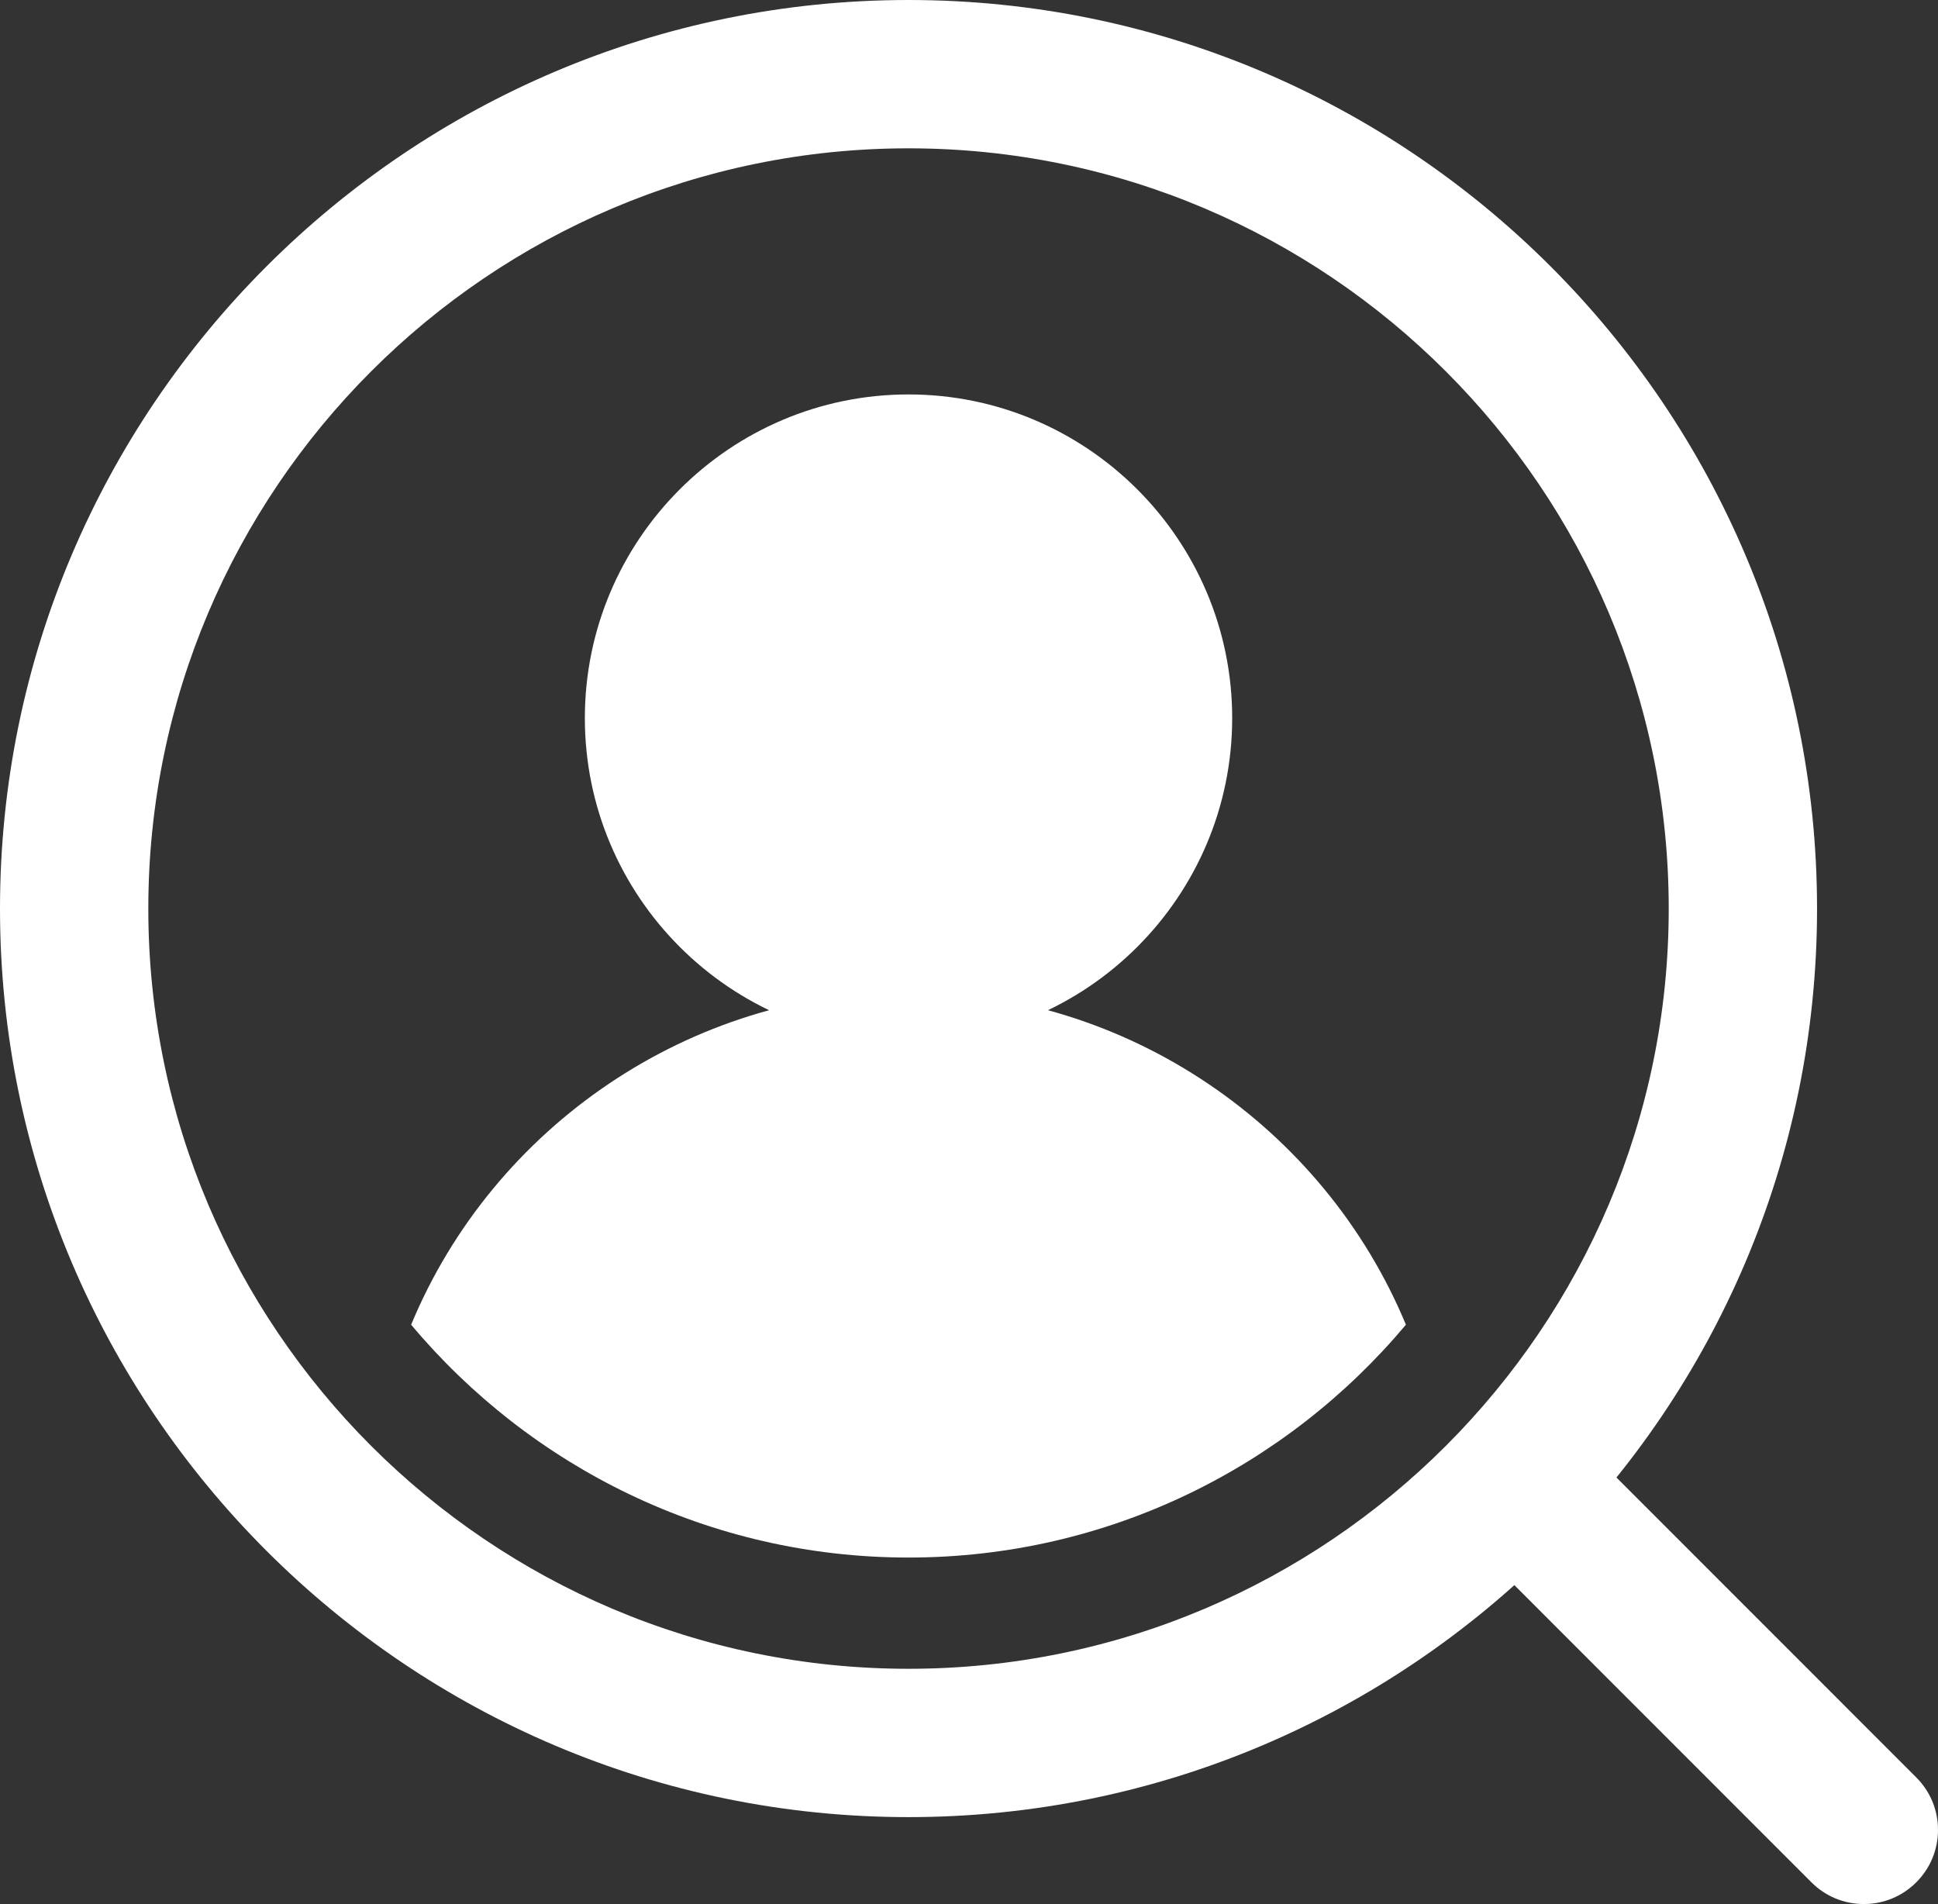
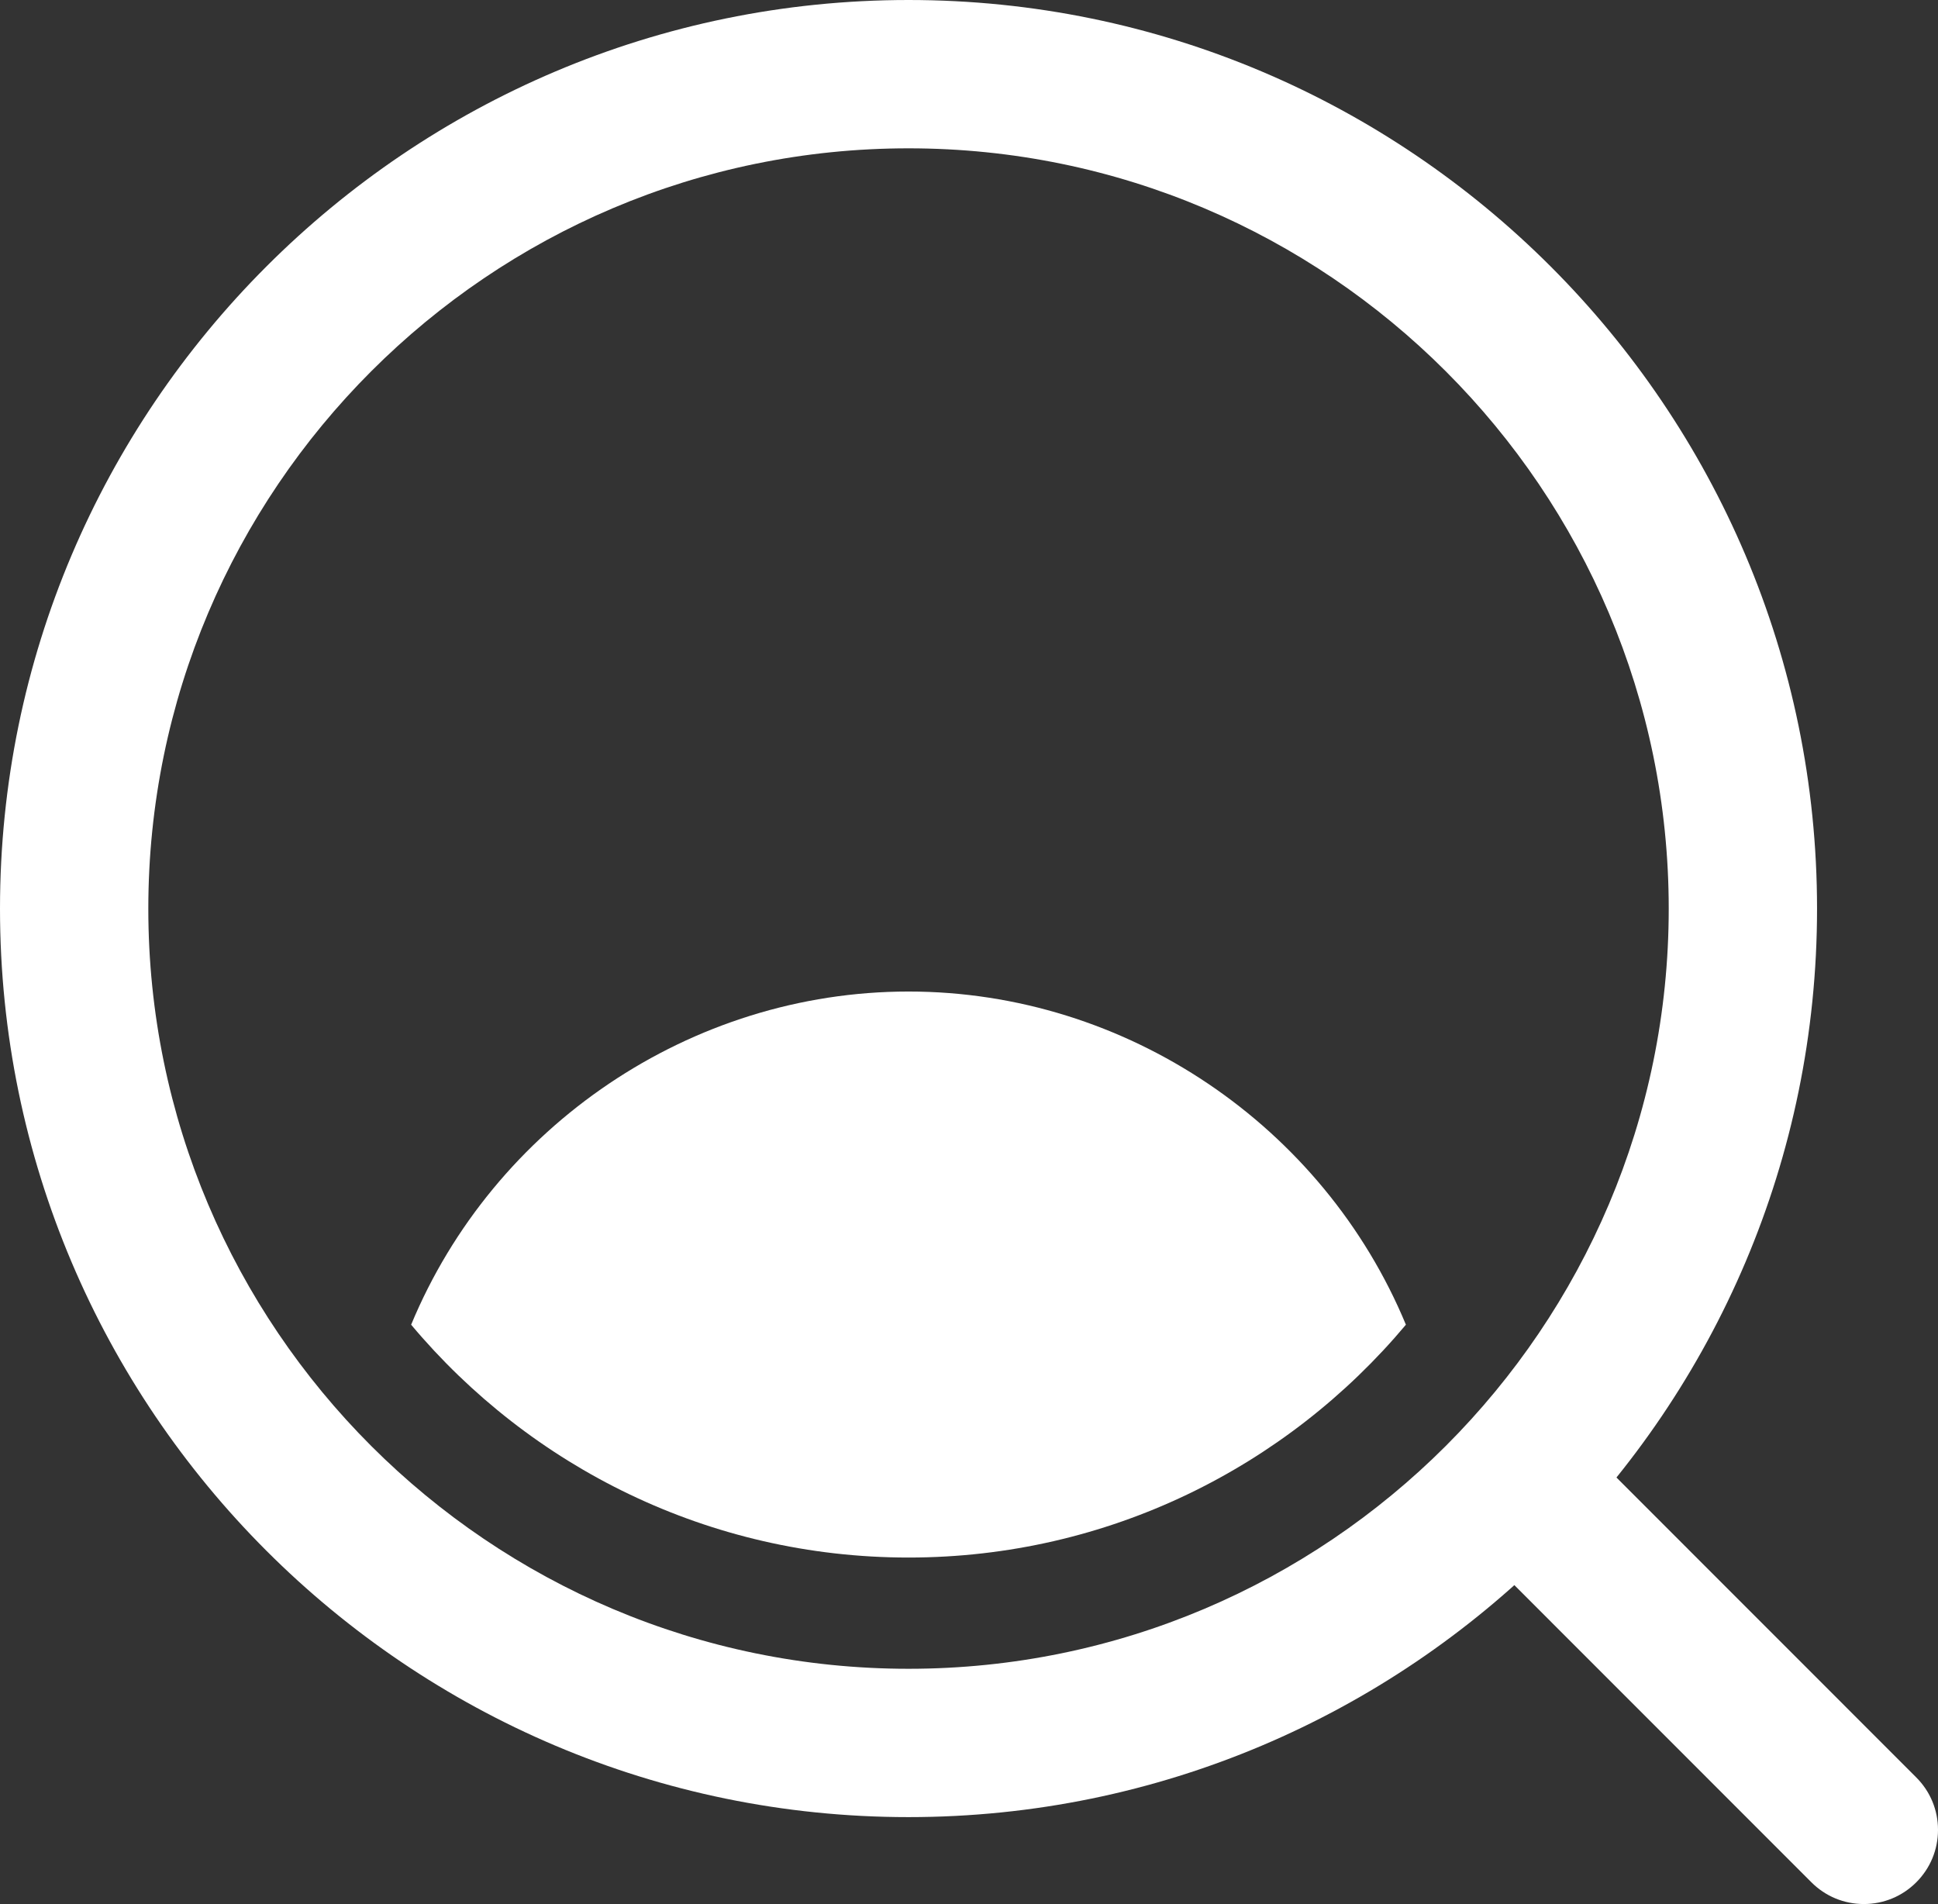
<svg xmlns="http://www.w3.org/2000/svg" id="_レイヤー_2" data-name="レイヤー 2" viewBox="0 0 52.266 51.347">
  <rect x="0" y="0" width="52.266" height="51.347" fill="#333333" stroke="none" />
  <defs>
    <style>
      .cls-1 {
        fill: #fff;
      }
    </style>
  </defs>
  <g id="_レイヤー_1-2" data-name="レイヤー 1">
    <g>
      <path class="cls-1" d="m50.266,51.347c-.534,0-1.036-.208-1.414-.586l-8.935-8.938c-.378-.378-.586-.88-.586-1.414s.208-1.036.586-1.414.88-.586,1.414-.586,1.036.208,1.414.586l8.935,8.938c.378.378.586.88.586,1.414s-.208,1.036-.586,1.414-.88.586-1.414.586Z" />
      <path class="cls-1" d="m24.502,49.003C10.991,49.003,0,38.013,0,24.505S10.991,0,24.502,0s24.502,10.993,24.502,24.505-10.991,24.498-24.502,24.498Zm0-45.003C13.197,4,4,13.198,4,24.505s9.197,20.498,20.502,20.498,20.502-9.195,20.502-20.498S35.807,4,24.502,4Z" />
-       <path class="cls-1" d="m24.502,28.095c-4.814,0-8.729-3.916-8.729-8.729s3.916-8.729,8.729-8.729,8.729,3.916,8.729,8.729-3.916,8.729-8.729,8.729Z" />
      <path class="cls-1" d="m24.502,26.739c-5.877,0-11.193,3.631-13.414,8.985,3.213,3.833,8.032,6.279,13.414,6.279s10.201-2.445,13.414-6.279c-2.221-5.354-7.537-8.985-13.414-8.985Z" />
    </g>
  </g>
</svg>